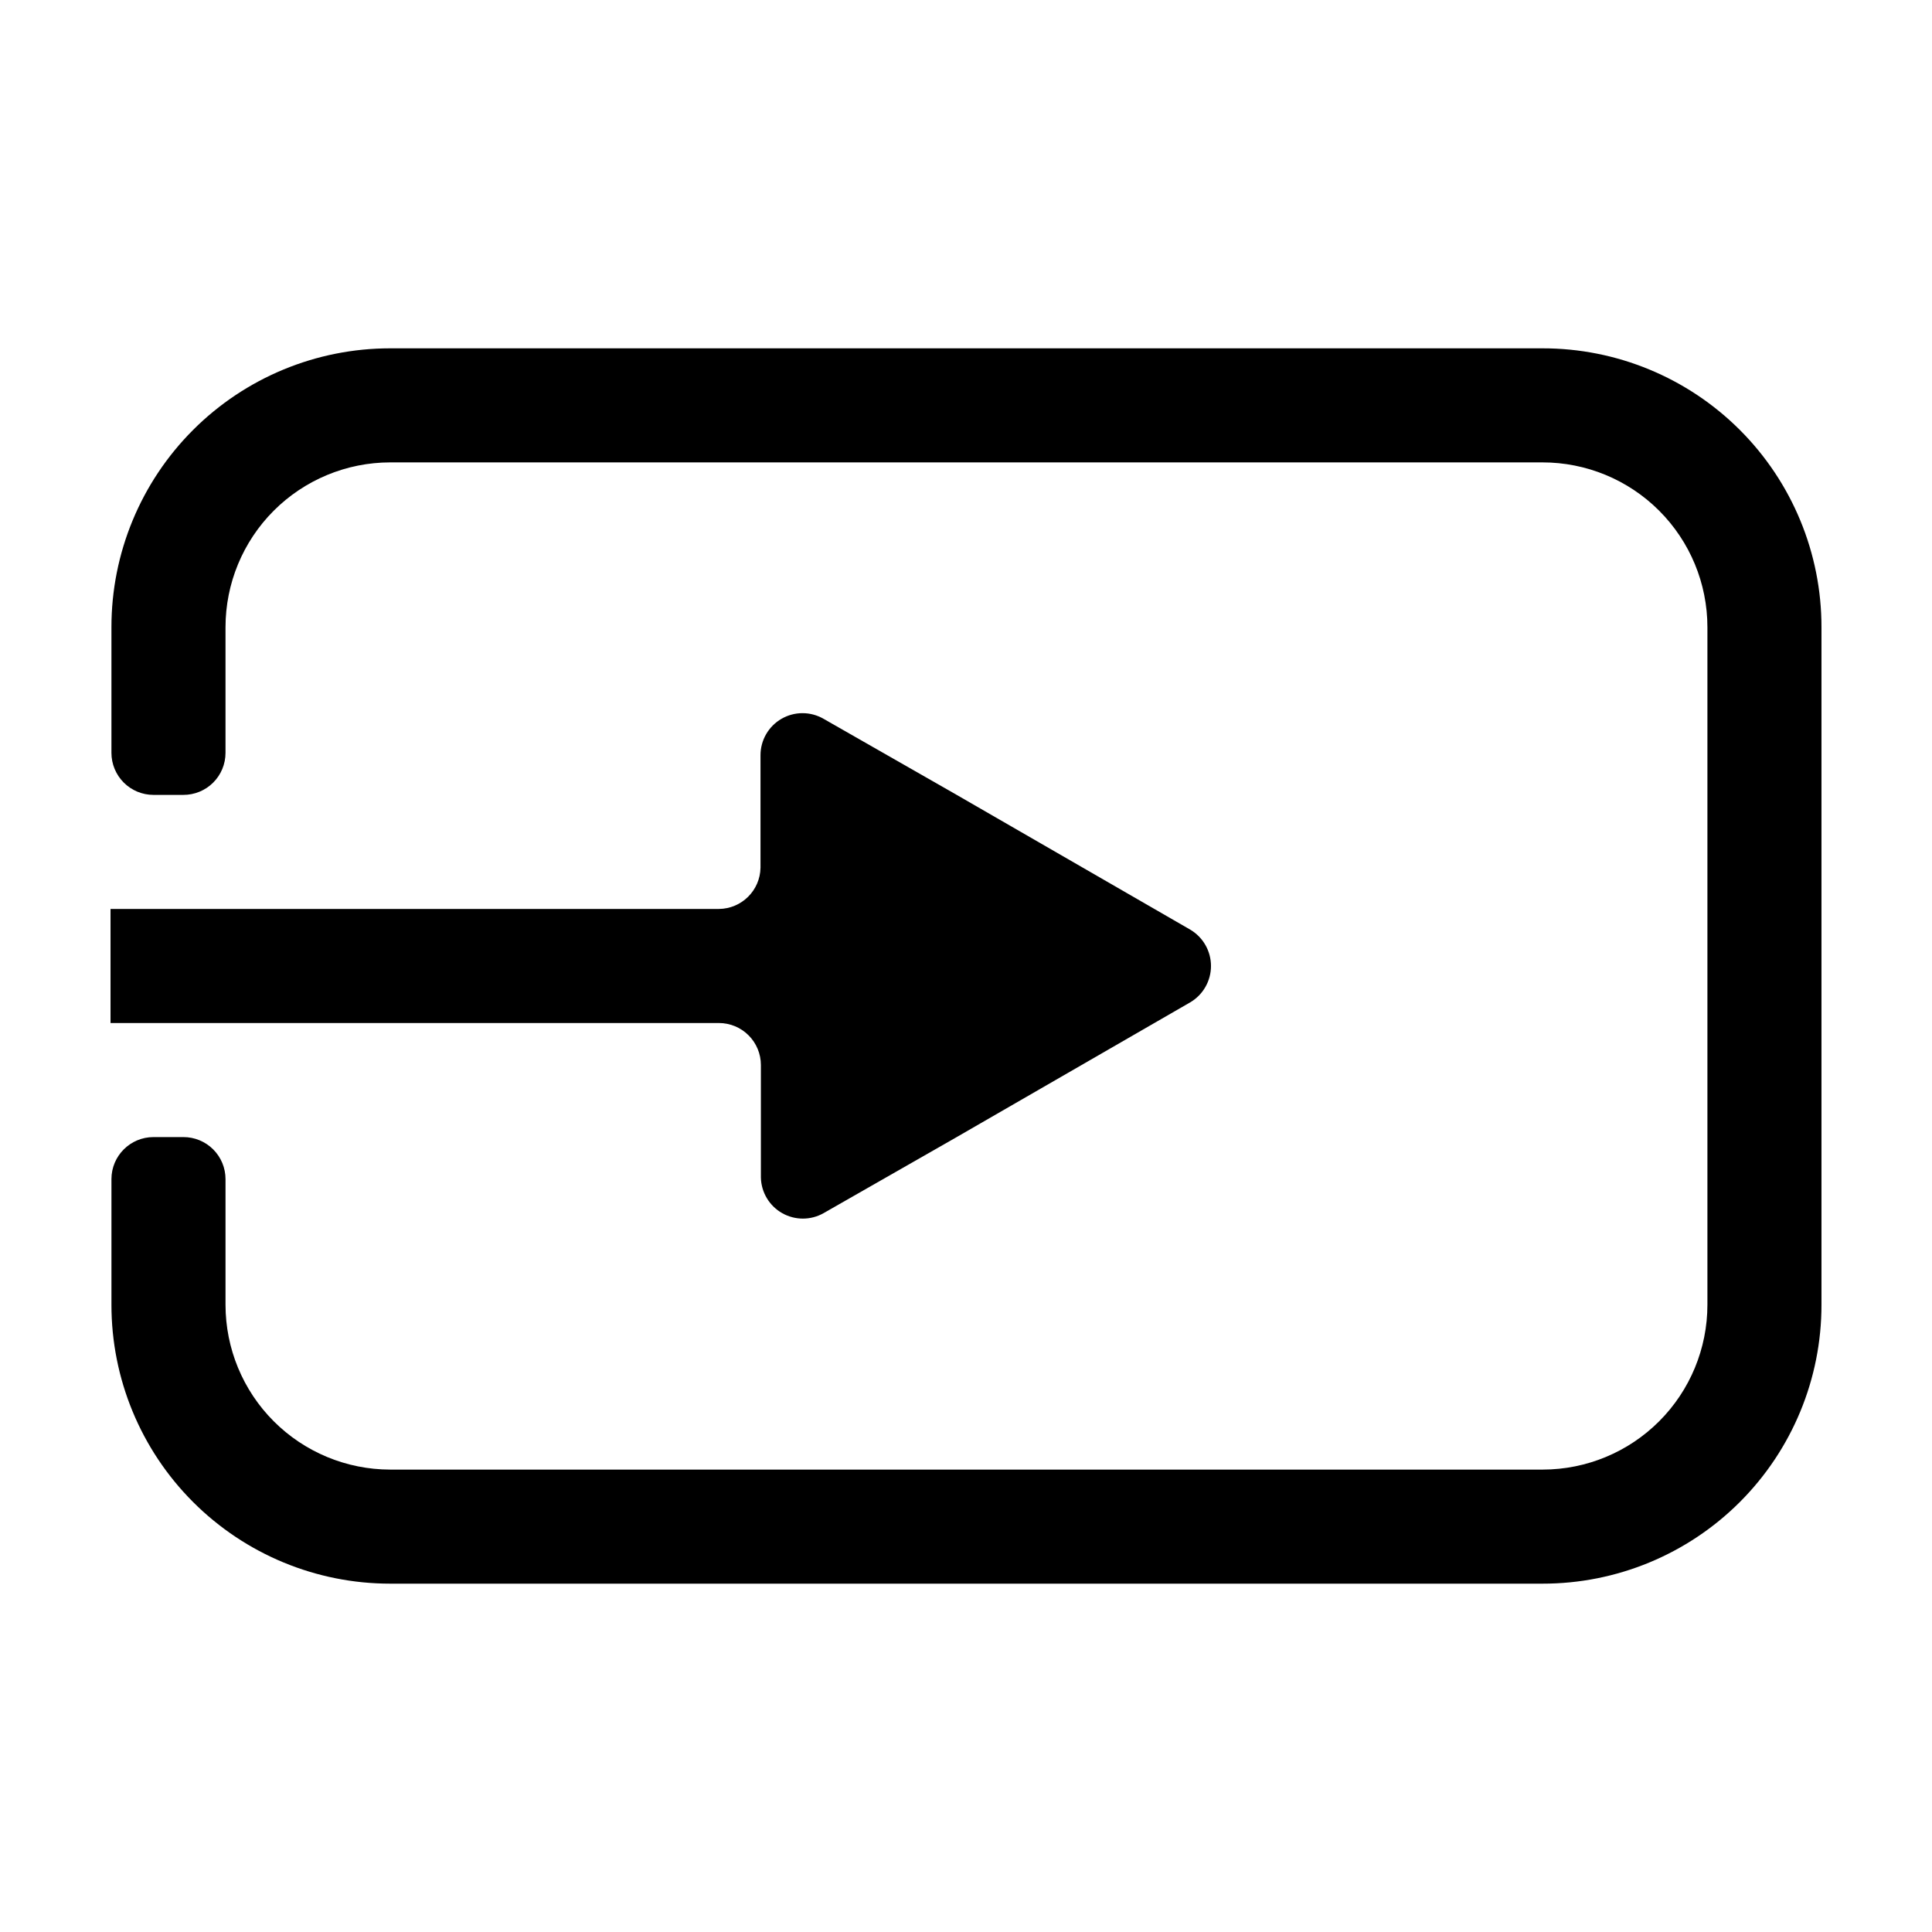
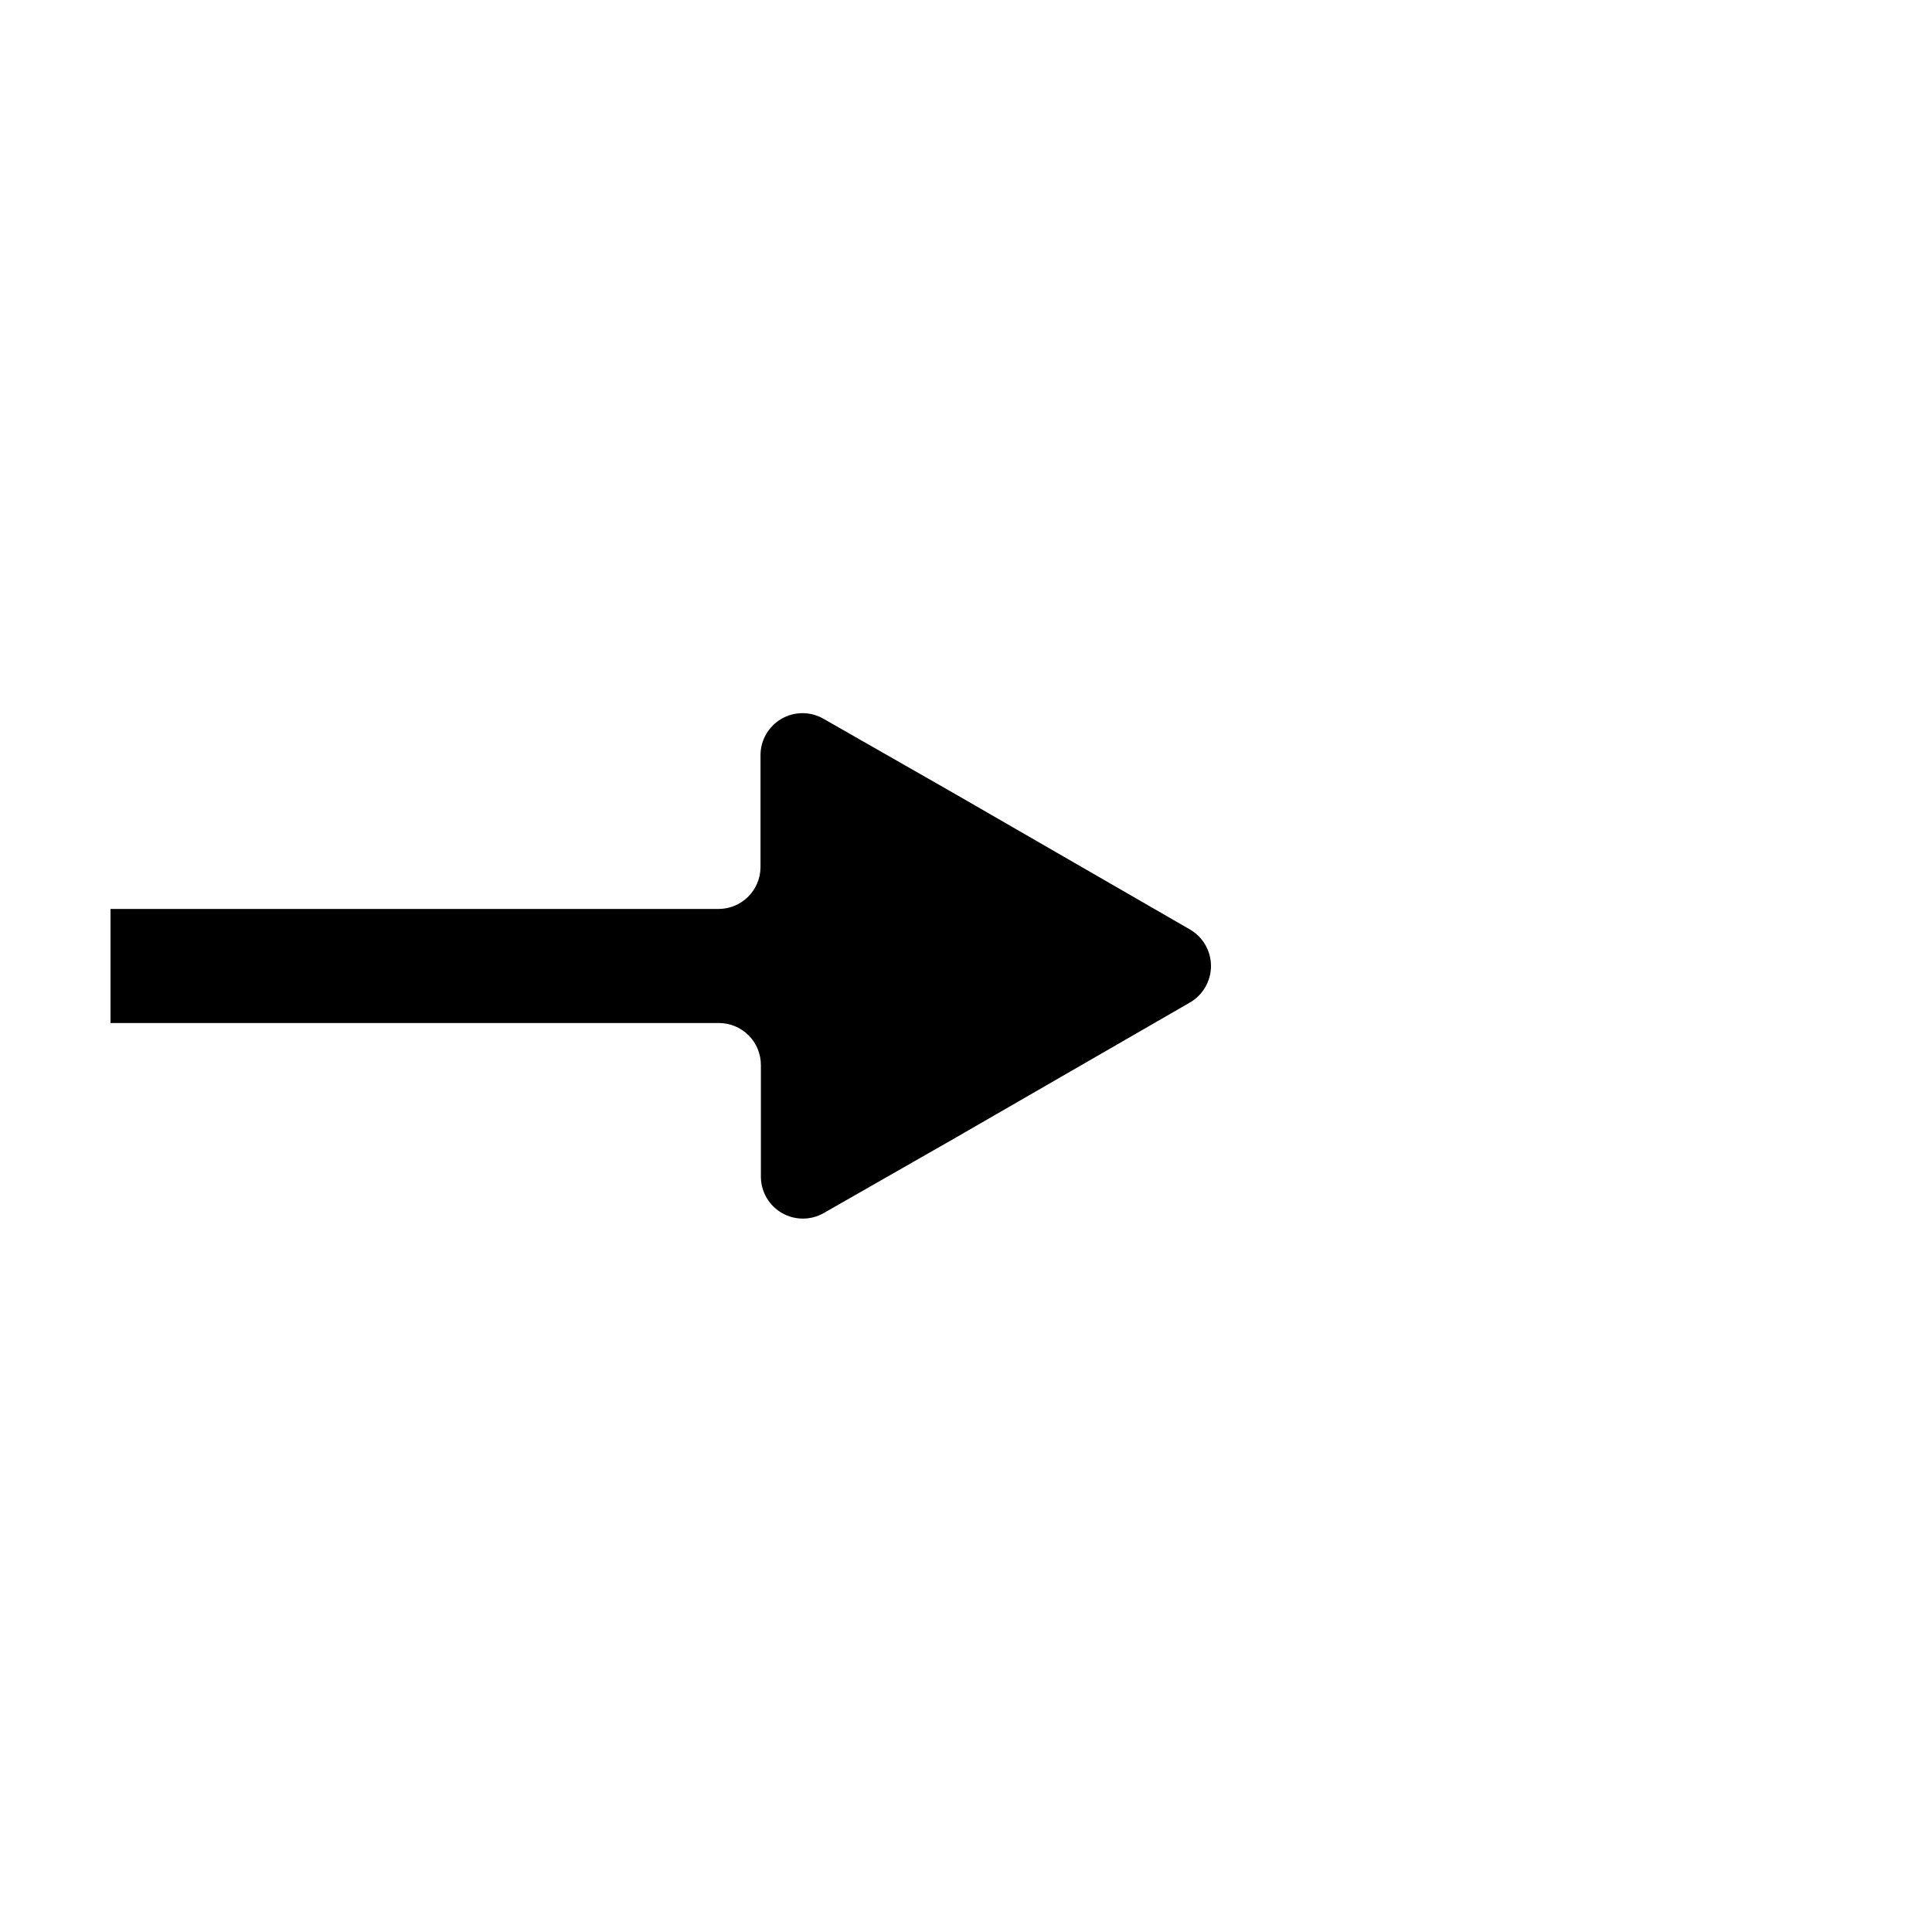
<svg xmlns="http://www.w3.org/2000/svg" fill="#000000" width="800px" height="800px" version="1.1" viewBox="144 144 512 512">
  <g>
-     <path d="m552.75 236.31h-305.36c-19.598 0-38.391 7.785-52.242 21.648-13.855 13.863-21.629 32.66-21.617 52.258v33.301c0 2.953 1.176 5.785 3.262 7.875 2.09 2.09 4.922 3.262 7.875 3.262h7.91c2.961 0.012 5.805-1.156 7.902-3.242 2.102-2.09 3.281-4.93 3.281-7.894v-33.301c0-11.574 4.594-22.676 12.773-30.867 8.184-8.191 19.281-12.801 30.855-12.812h305.36c11.594-0.012 22.715 4.582 30.918 12.777 8.203 8.191 12.812 19.309 12.812 30.902v179.56c0 11.574-4.594 22.68-12.777 30.867-8.18 8.191-19.277 12.801-30.852 12.812h-305.46c-11.574-0.012-22.672-4.621-30.855-12.812-8.18-8.188-12.773-19.293-12.773-30.867v-33.301c0-2.961-1.18-5.801-3.281-7.891-2.098-2.09-4.941-3.258-7.902-3.246h-7.91c-6.152 0-11.137 4.988-11.137 11.137v33.301c-0.012 19.598 7.762 38.395 21.617 52.258 13.852 13.863 32.645 21.652 52.242 21.652h305.36c19.613 0.027 38.434-7.75 52.309-21.617 13.875-13.863 21.664-32.68 21.648-52.293v-179.56c0.016-19.613-7.773-38.43-21.648-52.293s-32.695-21.641-52.309-21.613z" />
    <path d="m203.77 415.11h130.74c2.953 0 5.785 1.172 7.871 3.262 2.09 2.086 3.262 4.918 3.262 7.871v29.828c0.094 3.914 2.234 7.492 5.641 9.422 3.41 1.93 7.578 1.93 10.984-0.004l35.266-20.152 61.816-35.668h0.004c3.449-2 5.57-5.688 5.57-9.672 0-3.988-2.121-7.672-5.57-9.676l-61.816-35.668-35.266-20.152h-0.004c-3.441-2-7.691-2.008-11.145-0.023-3.449 1.984-5.578 5.664-5.582 9.645v29.828c-0.105 6.031-5 10.879-11.031 10.93h-161.22v30.23z" />
  </g>
</svg>